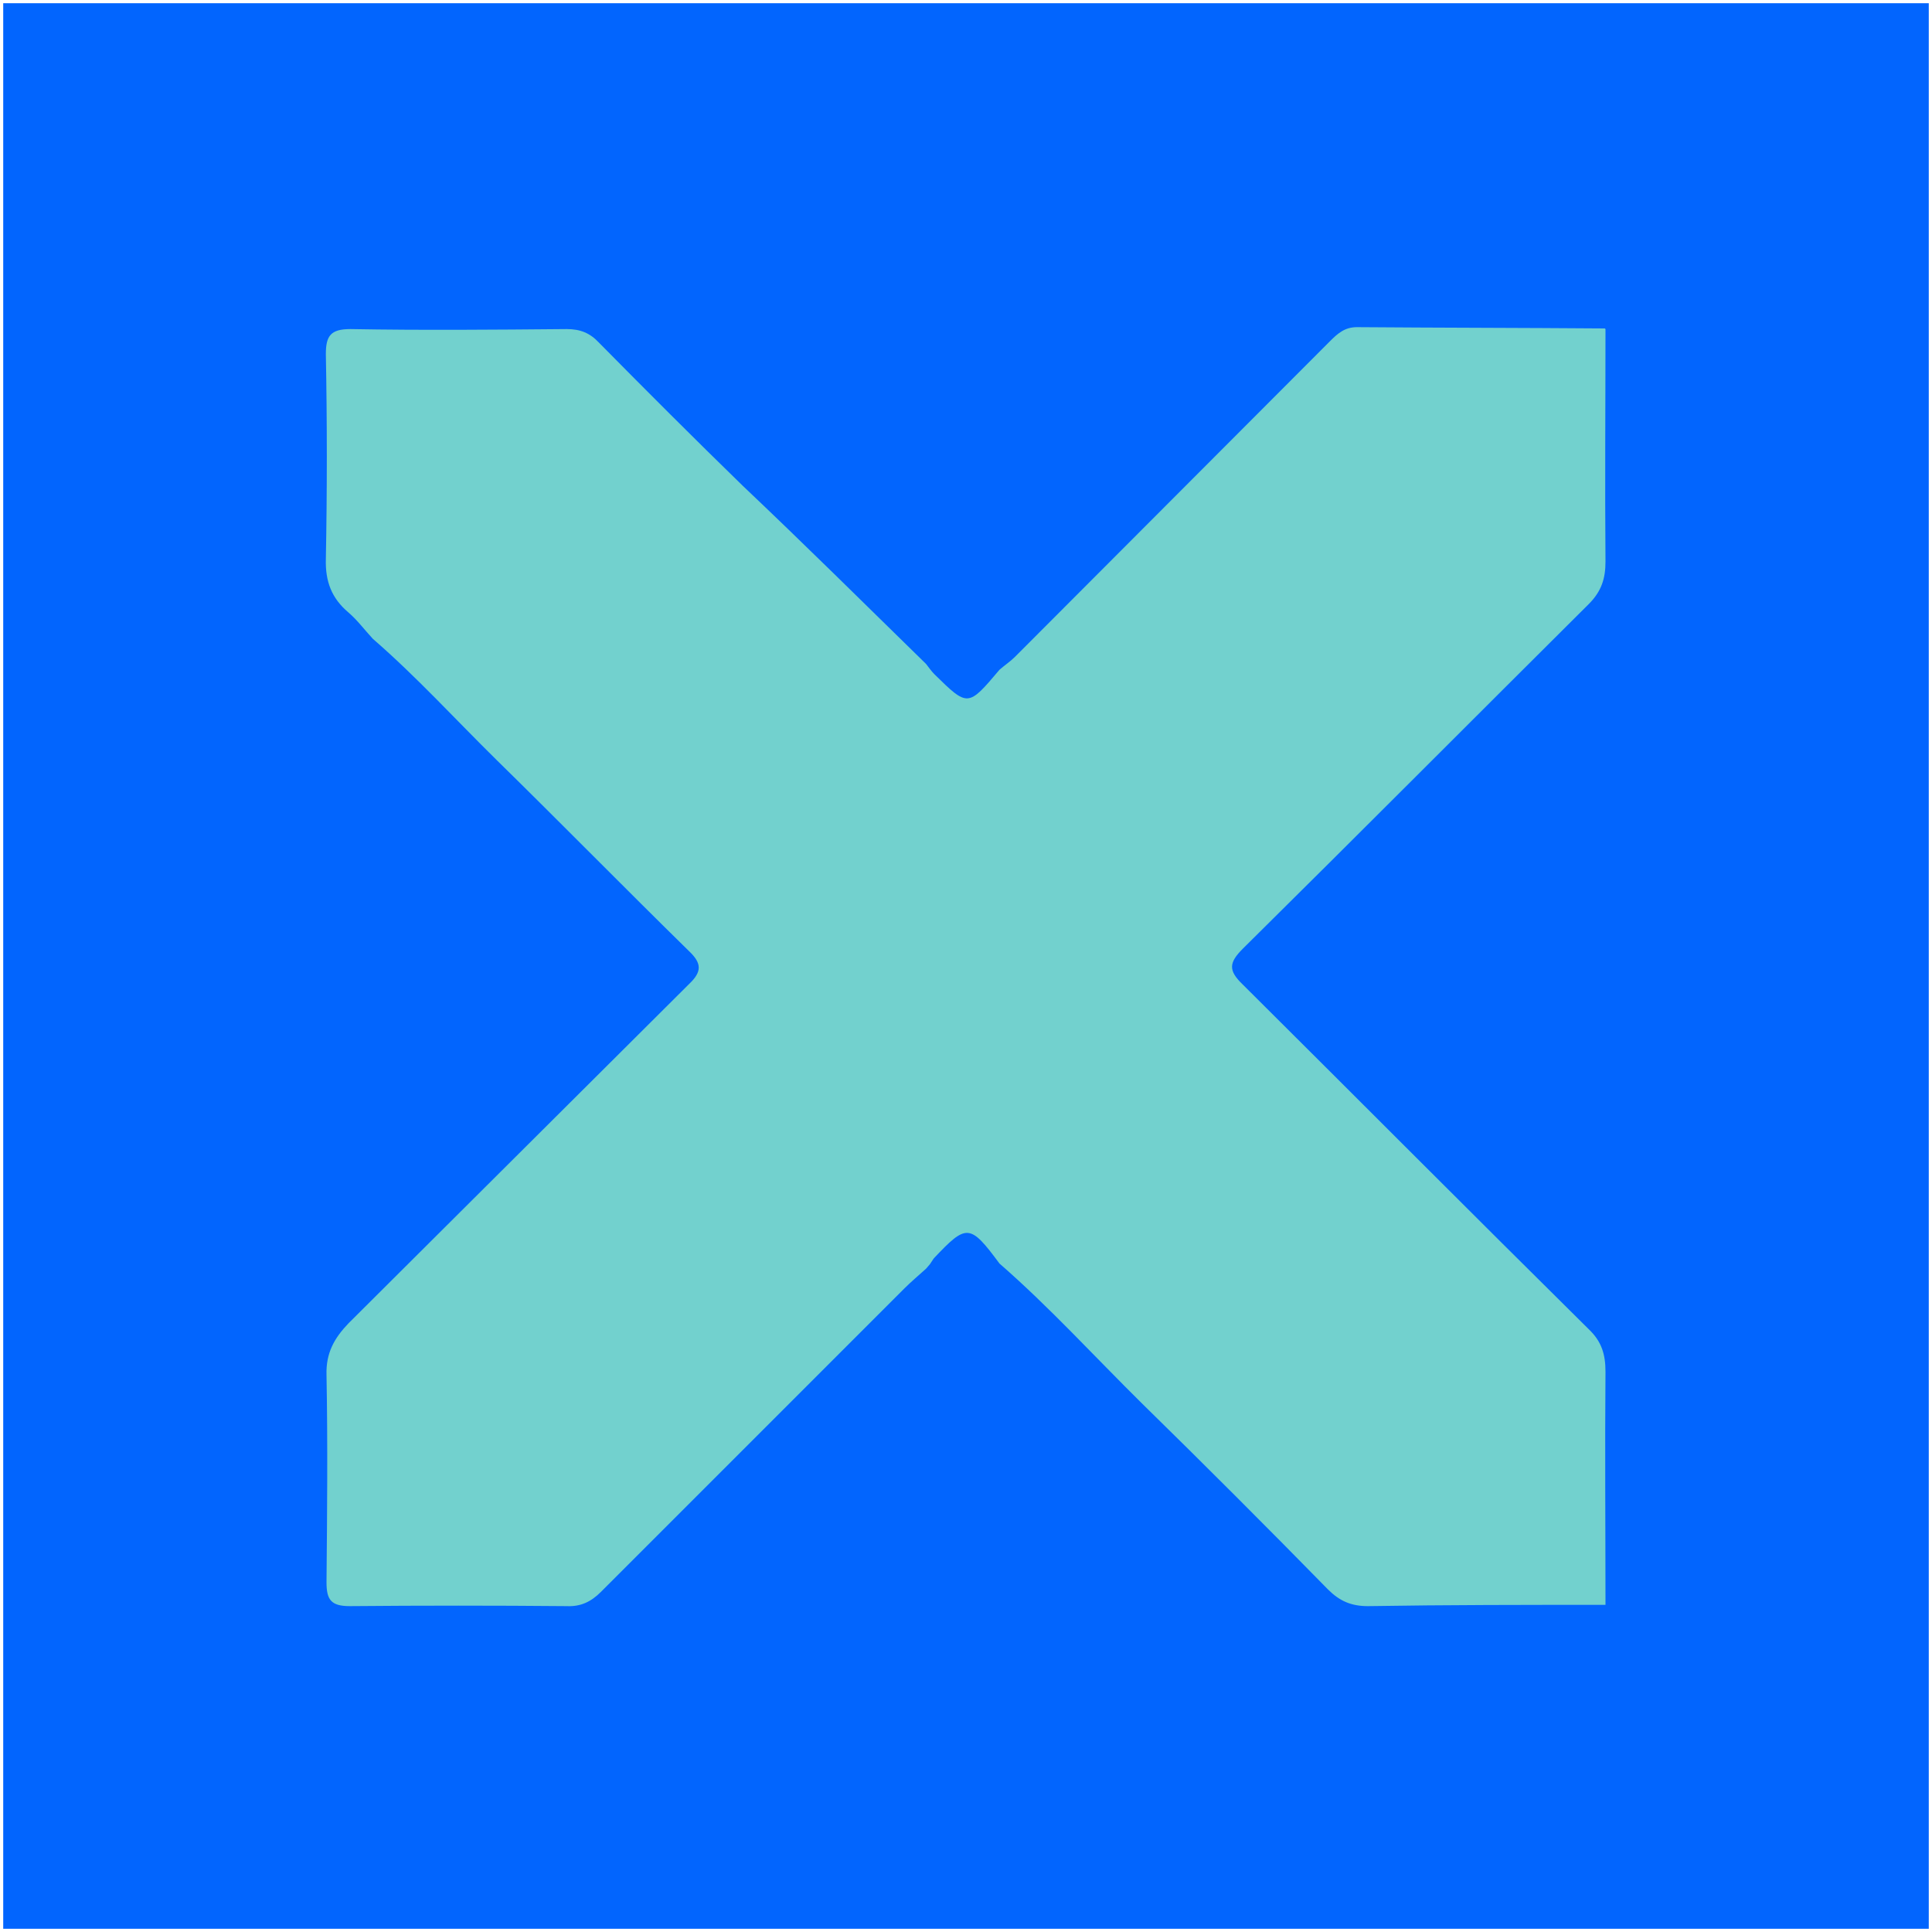
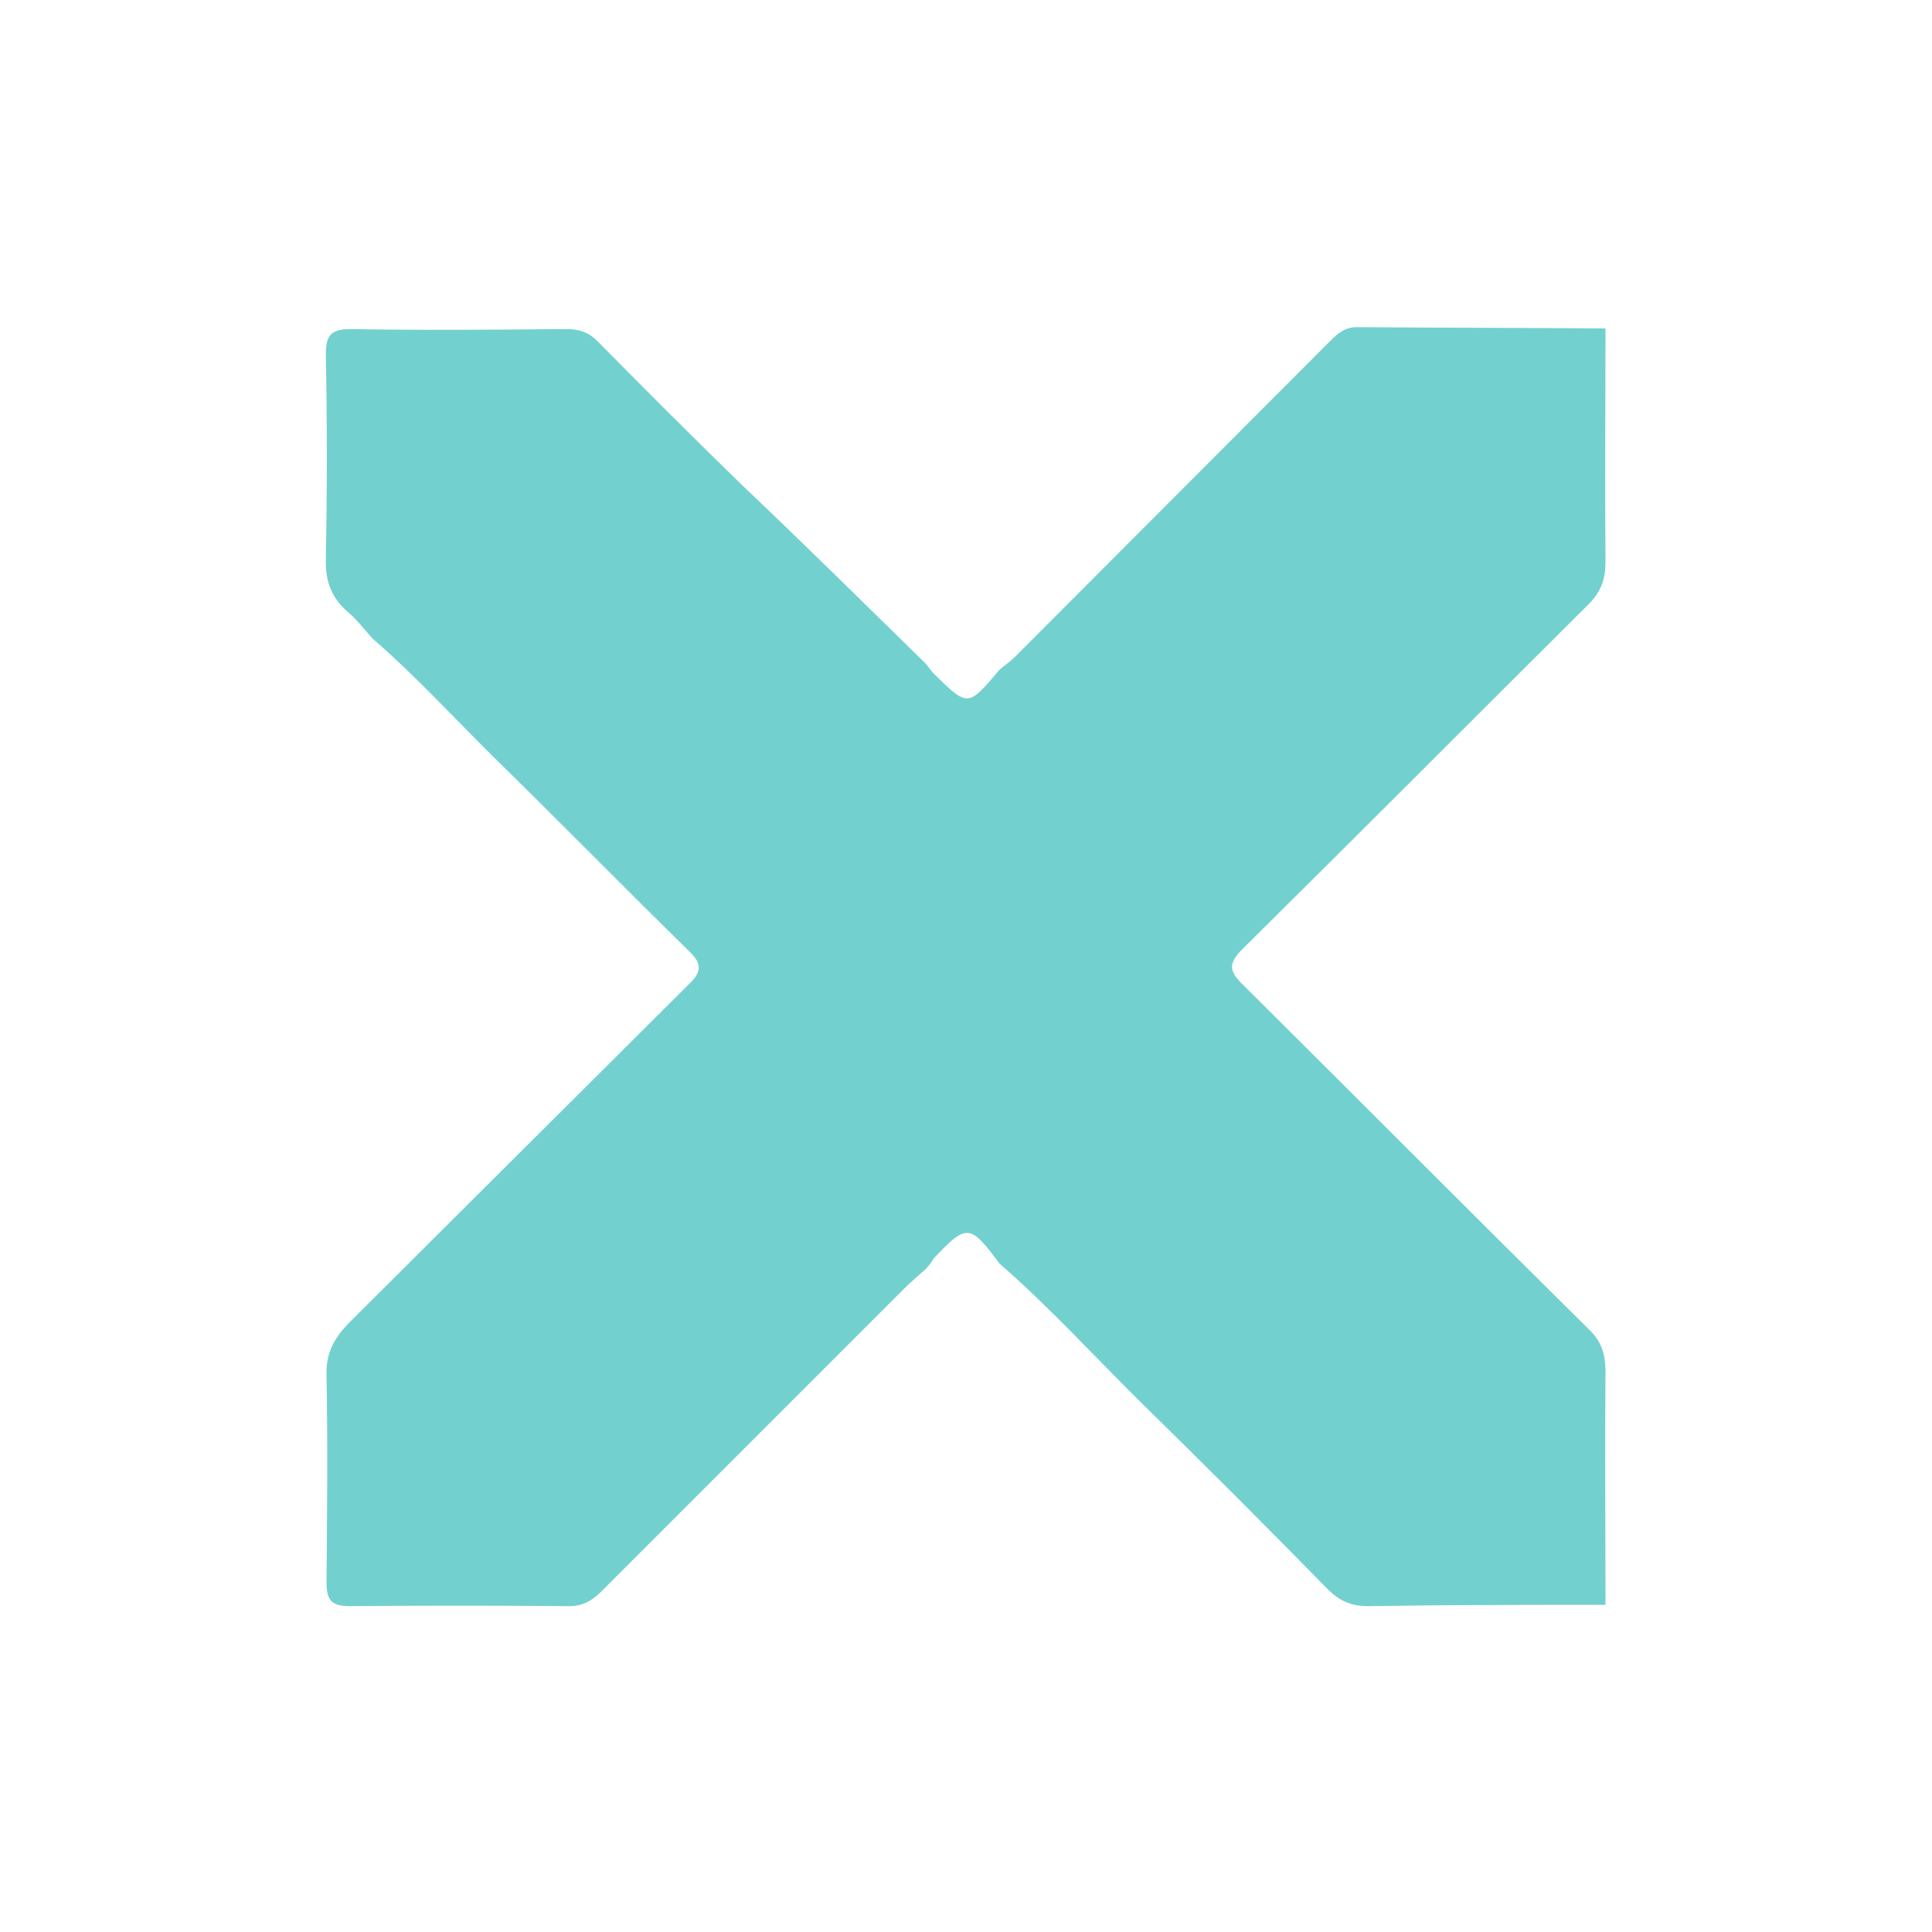
<svg xmlns="http://www.w3.org/2000/svg" version="1.1" id="Layer_1" x="0px" y="0px" viewBox="0 0 300 300" style="enable-background:new 0 0 300 300;" xml:space="preserve">
  <style type="text/css">
	.st0{fill:#0265FE;}
	.st1{fill:#72D1CE;}
</style>
-   <rect x="0.5" y="0.5" class="st0" width="299" height="299" />
  <path class="st1" d="M143.8,103.1c0.4,0.5,0.8,1.1,1.3,1.6c5.2,5.1,5.2,5.1,10.1-0.7c0.8-0.7,1.7-1.3,2.4-2  c16.3-16.3,32.6-32.7,48.9-49c1.2-1.2,2.3-2.2,4.2-2.2c12.8,0.1,25.7,0.1,38.5,0.2c0,0,0.1,0.1,0.1,0.1c0,12-0.1,24.1,0,36.1  c0,2.6-0.6,4.6-2.6,6.6c-17.9,17.8-35.7,35.7-53.7,53.5c-2.2,2.2-2.3,3.4,0,5.6c17.9,17.8,35.7,35.7,53.7,53.5  c2,1.9,2.6,3.9,2.6,6.6c-0.1,12,0,24.1,0,36.1c0,0,0,0.1,0,0.1c-12.3,0-24.6,0-36.9,0.2c-2.6,0-4.4-0.8-6.2-2.6  c-9.5-9.7-19.1-19.3-28.8-28.8c-7.4-7.3-14.4-15-22.2-21.8c0,0,0,0,0,0c-4.6-6.2-5.1-6.2-10.2-0.8c-0.2,0.3-0.4,0.6-0.6,0.9  c-0.2,0.2-0.4,0.5-0.6,0.7c-1.1,1-2.3,2-3.4,3.1c-15.7,15.7-31.4,31.4-47.1,47.1c-1.5,1.5-3.1,2.3-5.3,2.2  c-11.2-0.1-22.4-0.1-33.7,0c-2.9,0-3.6-1-3.6-3.7c0.1-10.7,0.2-21.5,0-32.2c-0.1-3.4,1.2-5.7,3.4-8c17.7-17.6,35.3-35.2,52.9-52.7  c2-1.9,2-3.2,0-5.1c-10-9.8-19.9-19.9-29.9-29.7c-6.4-6.3-12.4-12.9-19.2-18.8c0,0,0,0,0,0c-1.3-1.4-2.4-2.9-3.8-4.1  c-2.6-2.2-3.6-4.8-3.5-8.3c0.2-10.6,0.2-21.2,0-31.8c0-2.8,0.7-3.9,3.8-3.9c11.2,0.2,22.4,0.1,33.6,0c2.1,0,3.6,0.6,5,2.1  c7.4,7.5,14.8,14.9,22.3,22.2C124.8,84.4,134.3,93.8,143.8,103.1z" />
</svg>